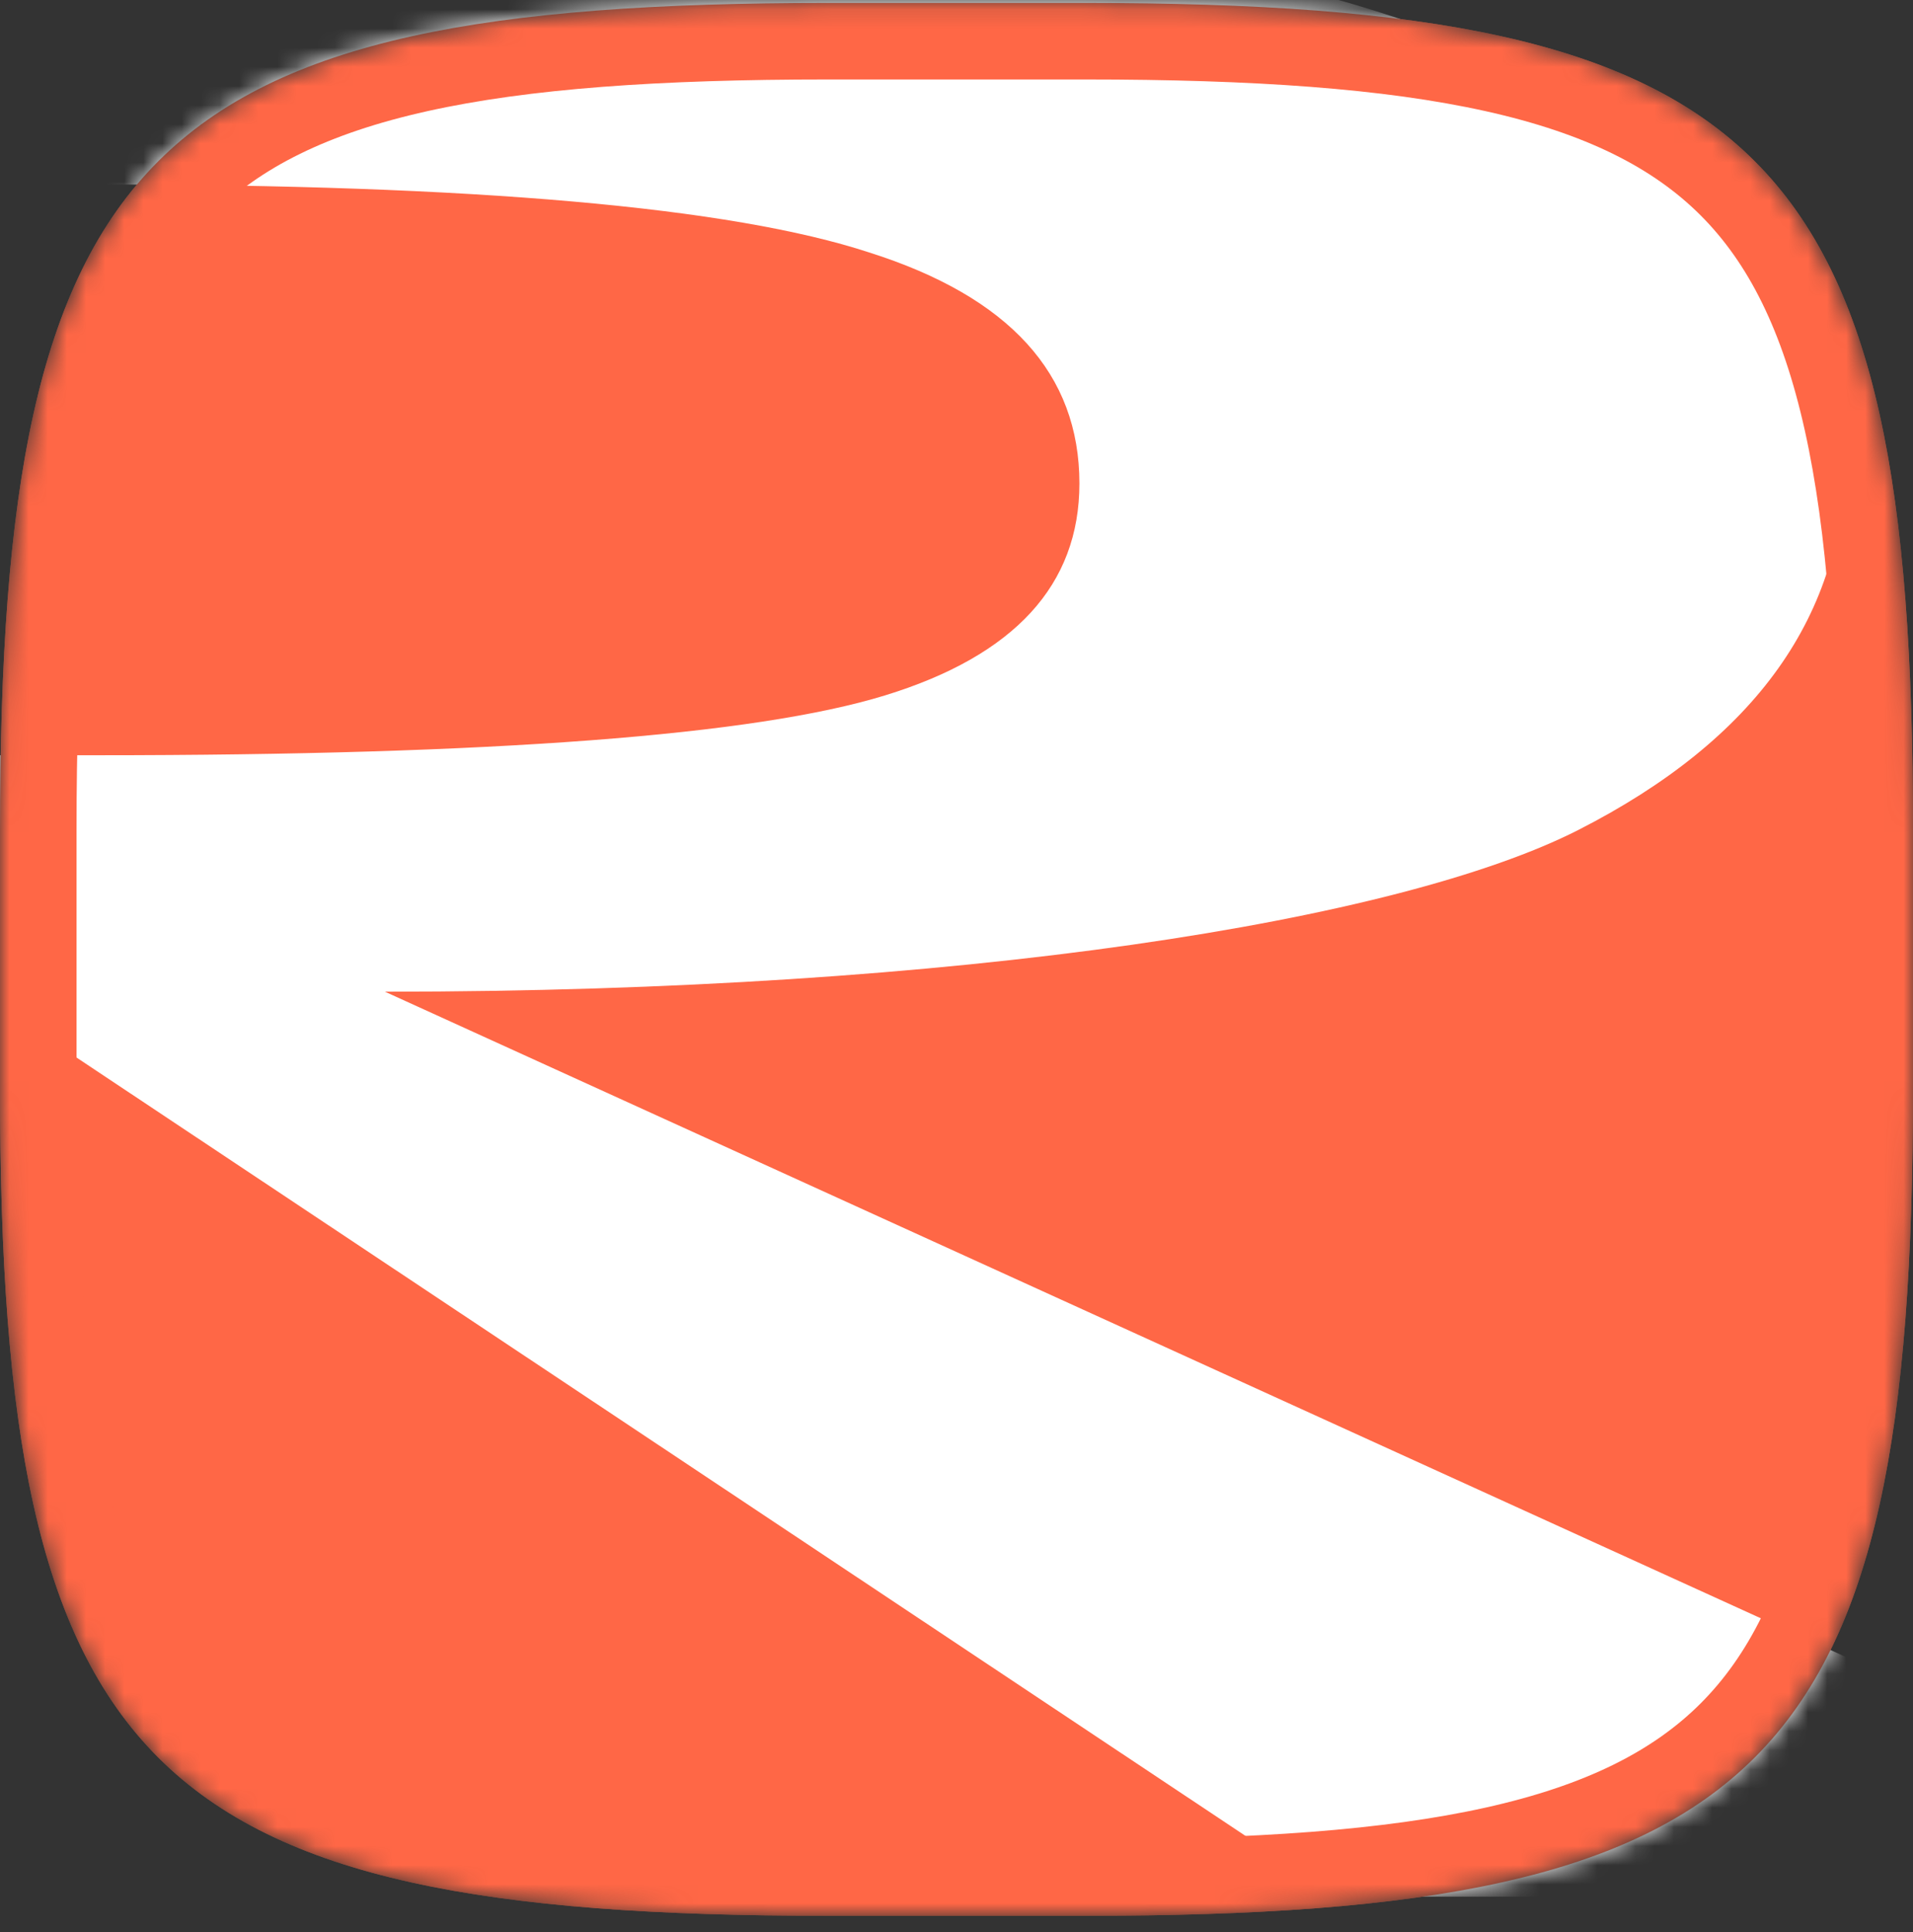
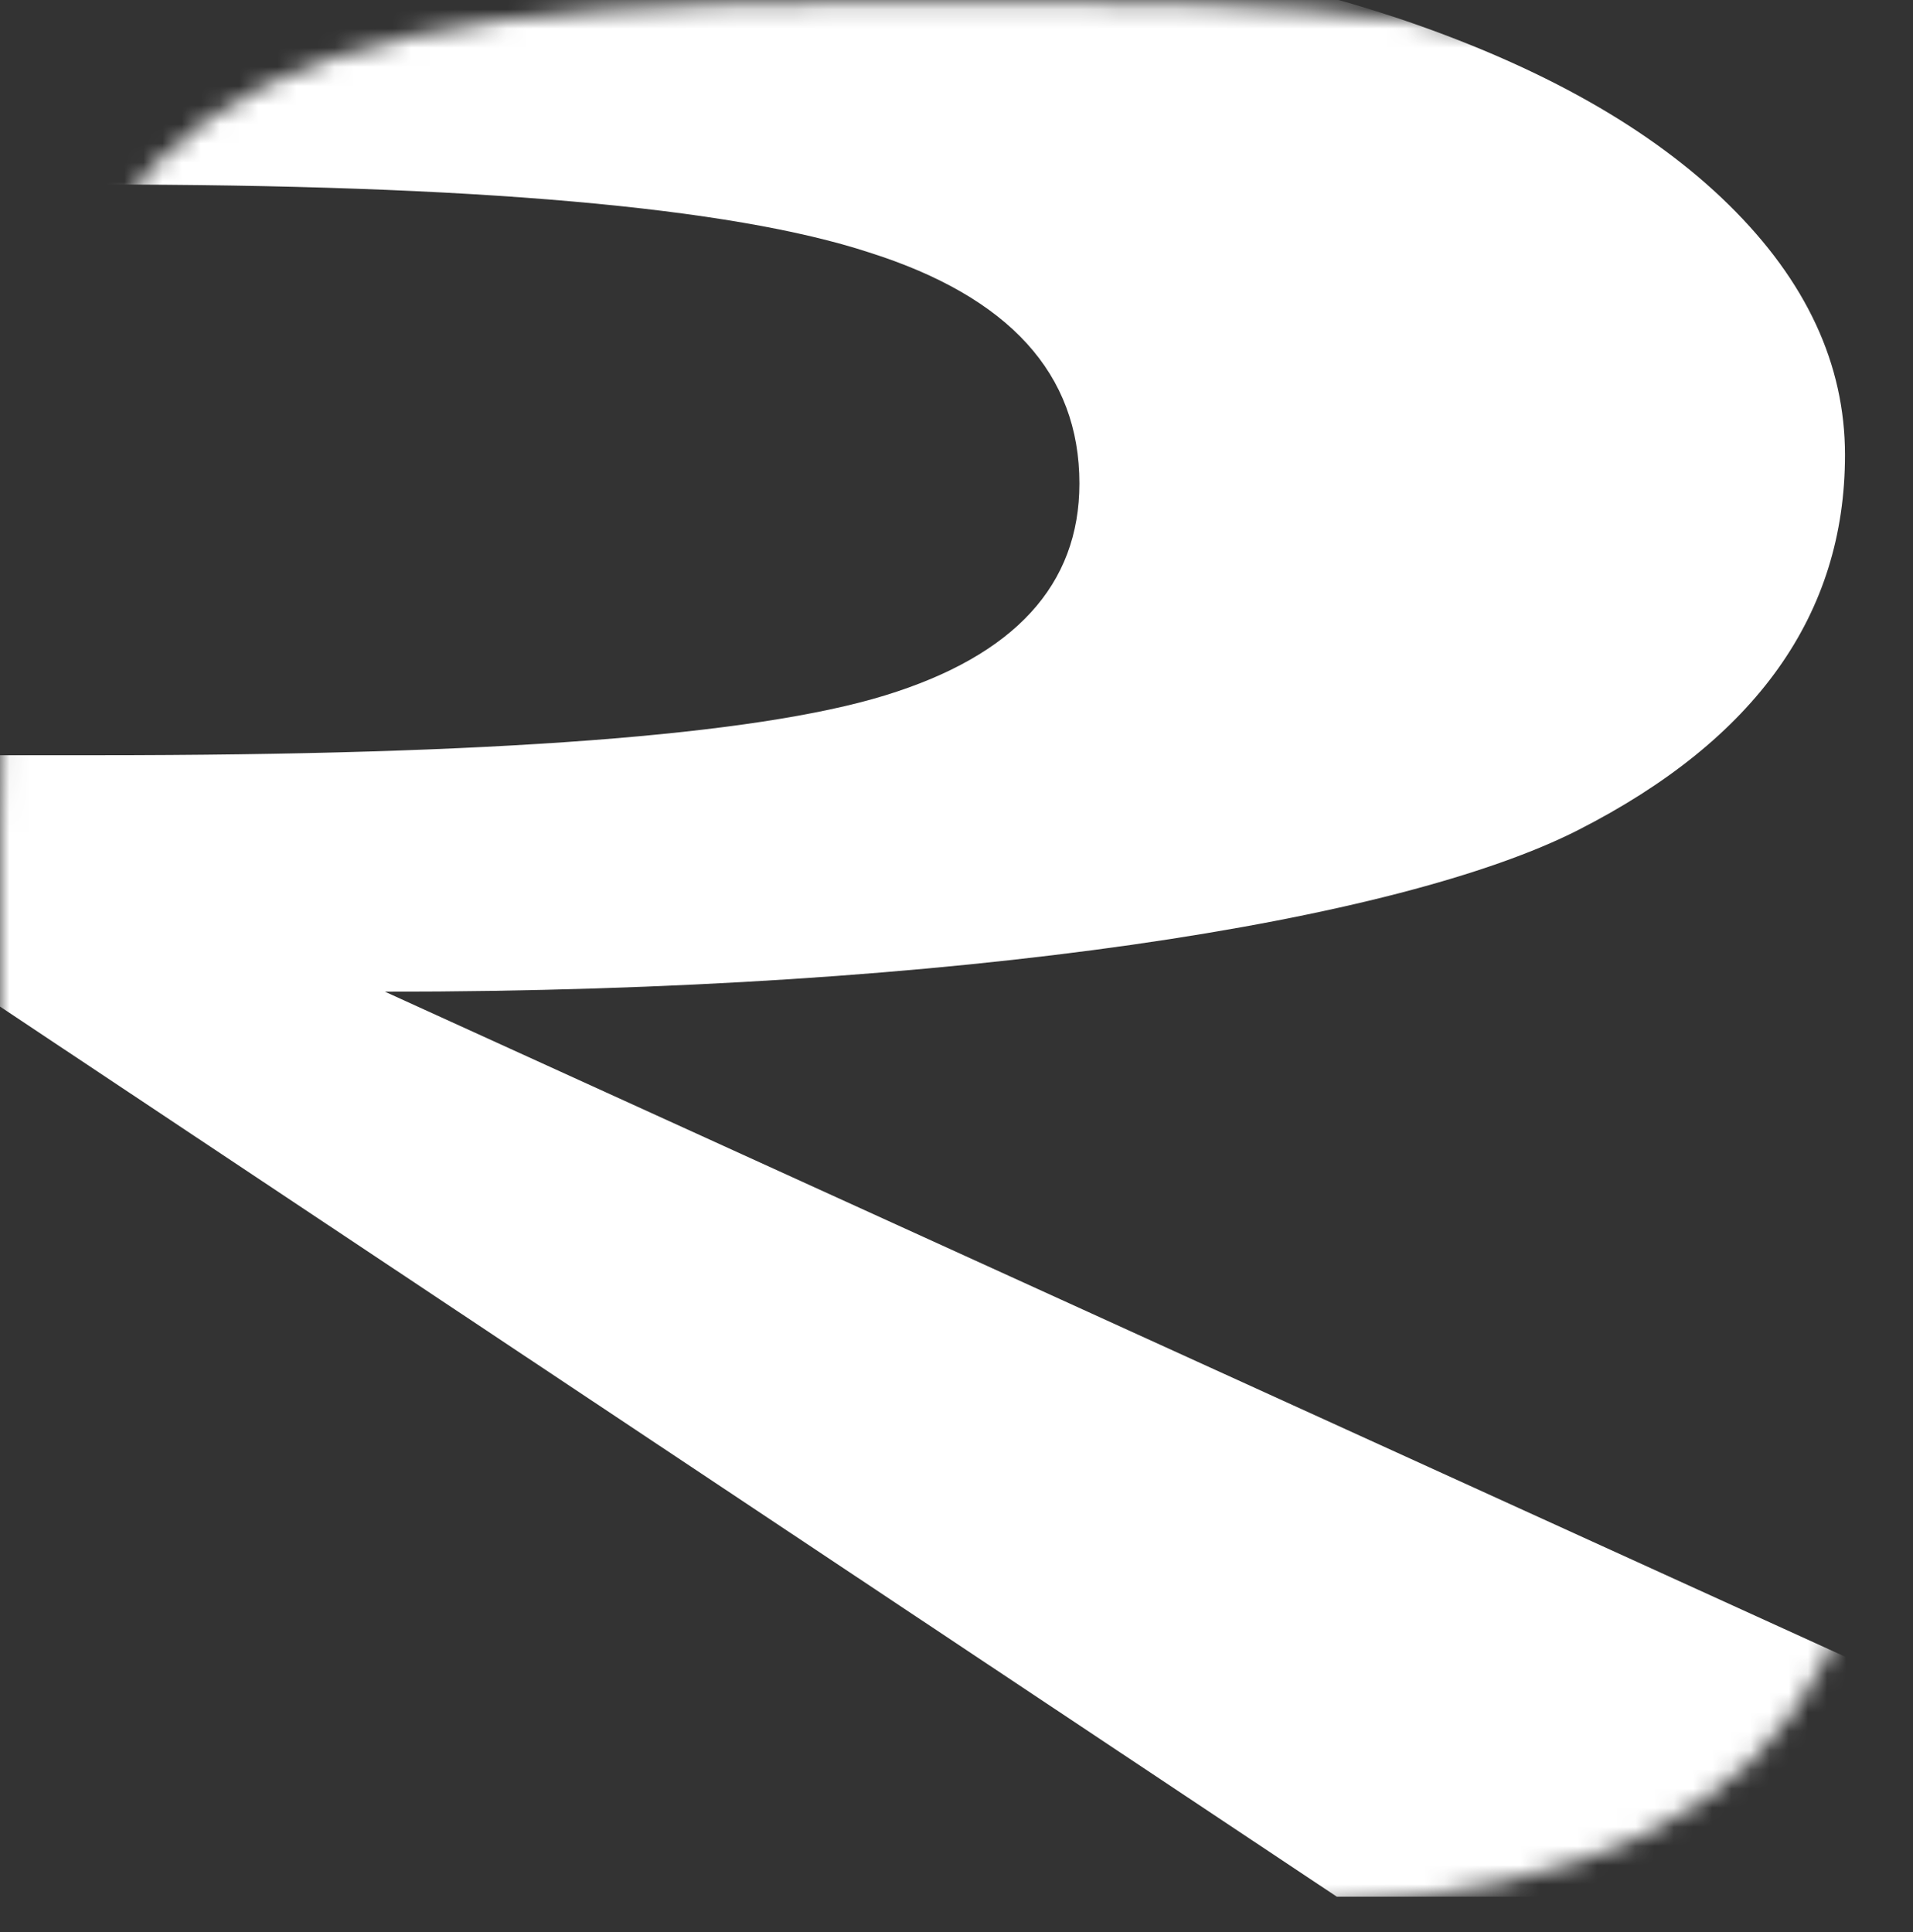
<svg xmlns="http://www.w3.org/2000/svg" width="100" height="101" viewBox="0 0 100 101" fill="none">
  <rect x="0" y="0" width="100" height="101" fill="#333333" stroke="none" />
  <mask id="mask0_161_2" style="mask-type:alpha" maskUnits="userSpaceOnUse" x="0" y="0" width="100" height="101">
    <path d="M0 43.434C0 7.793 7.639 0.154 43.28 0.154H56.72C92.361 0.154 100 7.793 100 43.434V56.874C100 92.515 92.361 100.154 56.72 100.154H43.28C7.639 100.154 0 92.515 0 56.874V43.434Z" fill="#FC8738" />
  </mask>
  <g mask="url(#mask0_161_2)">
-     <path d="M0 43.434C0 7.793 7.639 0.154 43.28 0.154H56.72C92.361 0.154 100 7.793 100 43.434V56.874C100 92.515 92.361 100.154 56.72 100.154H43.28C7.639 100.154 0 92.515 0 56.874V43.434Z" fill="#FF6746" />
    <path d="M-1.964 39.482H5.088C25.755 39.482 39.477 38.44 46.257 36.356C53.036 34.273 56.425 30.579 56.425 25.274C56.425 19.544 52.762 15.519 45.436 13.198C38.22 10.83 24.77 9.646 5.088 9.646H-1.964V39.482ZM-4.424 52.624V99.154H-41V-4.846H13.453C29.418 -4.846 41.773 -4.396 50.521 -3.496C59.378 -2.596 66.922 -1.104 73.155 0.979C80.591 3.489 86.331 6.734 90.377 10.712C94.422 14.69 96.445 19.047 96.445 23.783C96.445 32.118 91.798 38.653 82.504 43.389C73.21 48.125 50.339 51.843 20.122 51.843L124 99.154H69.88L0.004 52.624H-4.424Z" fill="white" />
-     <path d="M2 43.434C2 34.57 2.478 27.583 3.703 22.07C4.923 16.579 6.858 12.674 9.689 9.843C12.52 7.012 16.425 5.077 21.915 3.857C27.428 2.632 34.415 2.154 43.28 2.154H56.72C65.585 2.154 72.572 2.632 78.085 3.857C83.575 5.077 87.48 7.012 90.311 9.843C93.142 12.674 95.077 16.579 96.297 22.07C97.522 27.583 98 34.57 98 43.434V56.874C98 65.739 97.522 72.726 96.297 78.239C95.077 83.729 93.142 87.635 90.311 90.466C87.48 93.296 83.575 95.231 78.085 96.451C72.572 97.677 65.585 98.154 56.72 98.154H43.28C34.415 98.154 27.428 97.677 21.915 96.451C16.425 95.231 12.52 93.296 9.689 90.466C6.858 87.635 4.923 83.729 3.703 78.239C2.478 72.726 2 65.739 2 56.874V43.434Z" stroke="#FF6746" stroke-width="4" />
  </g>
</svg>